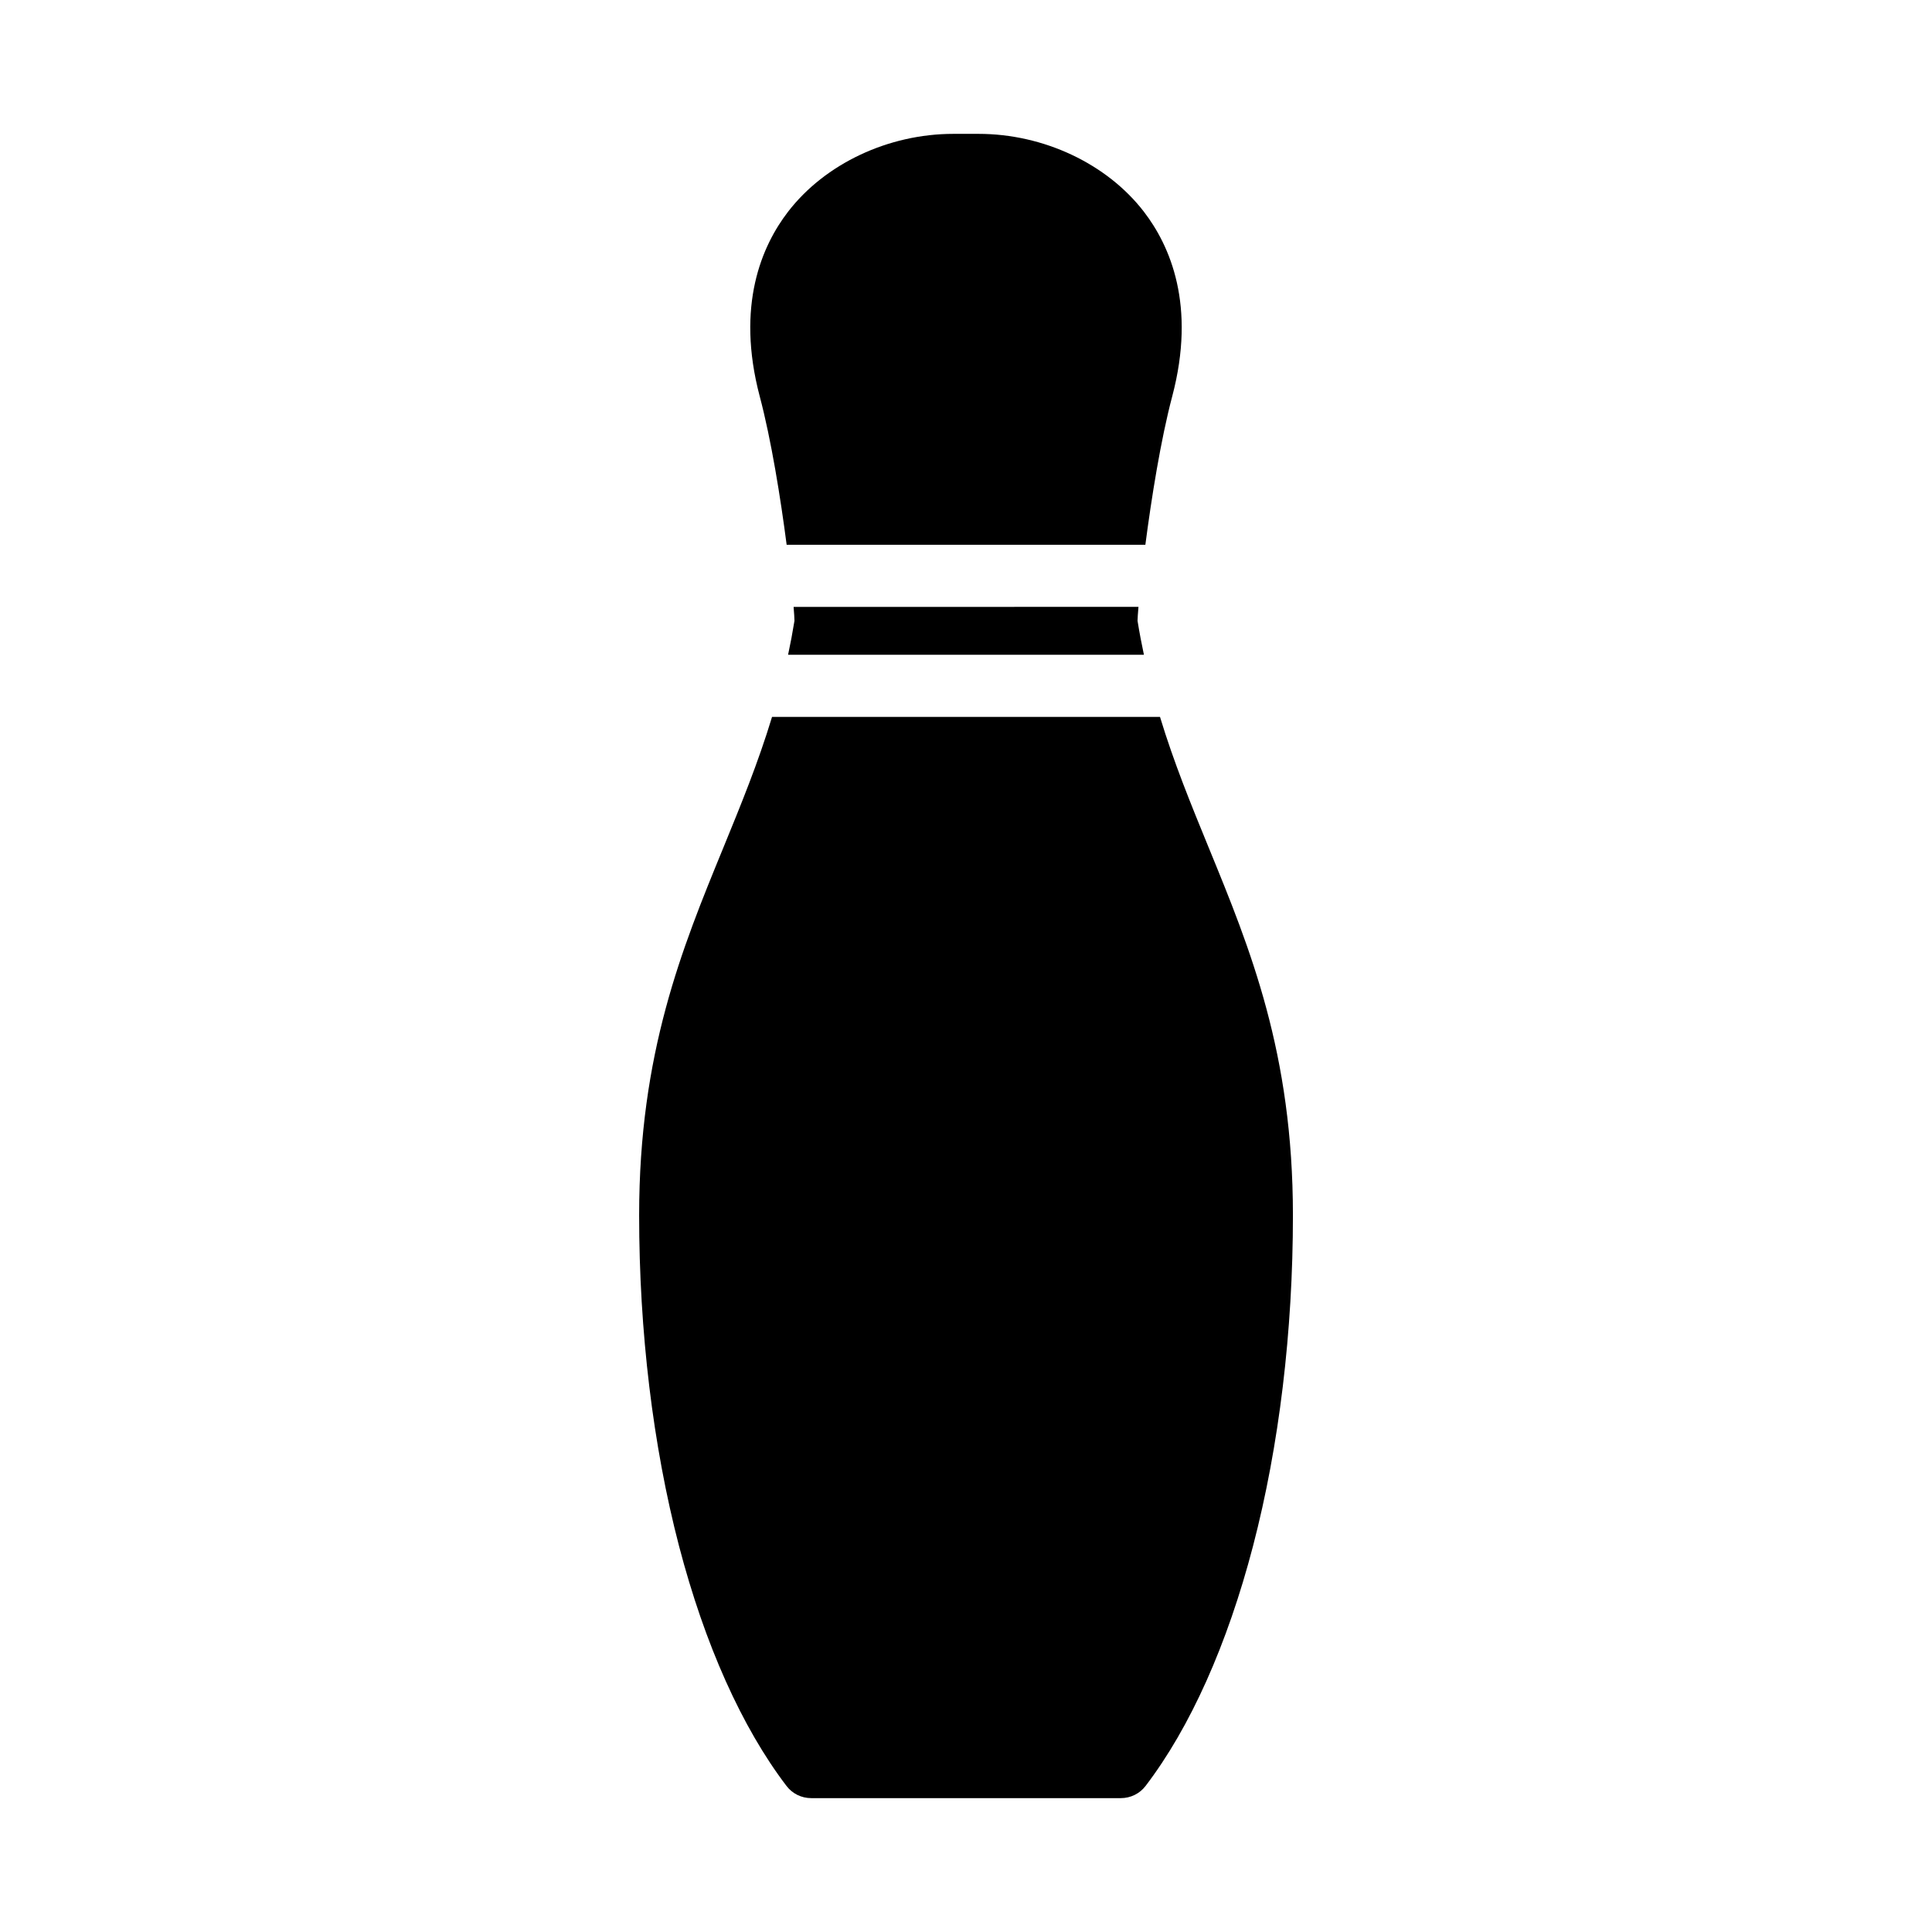
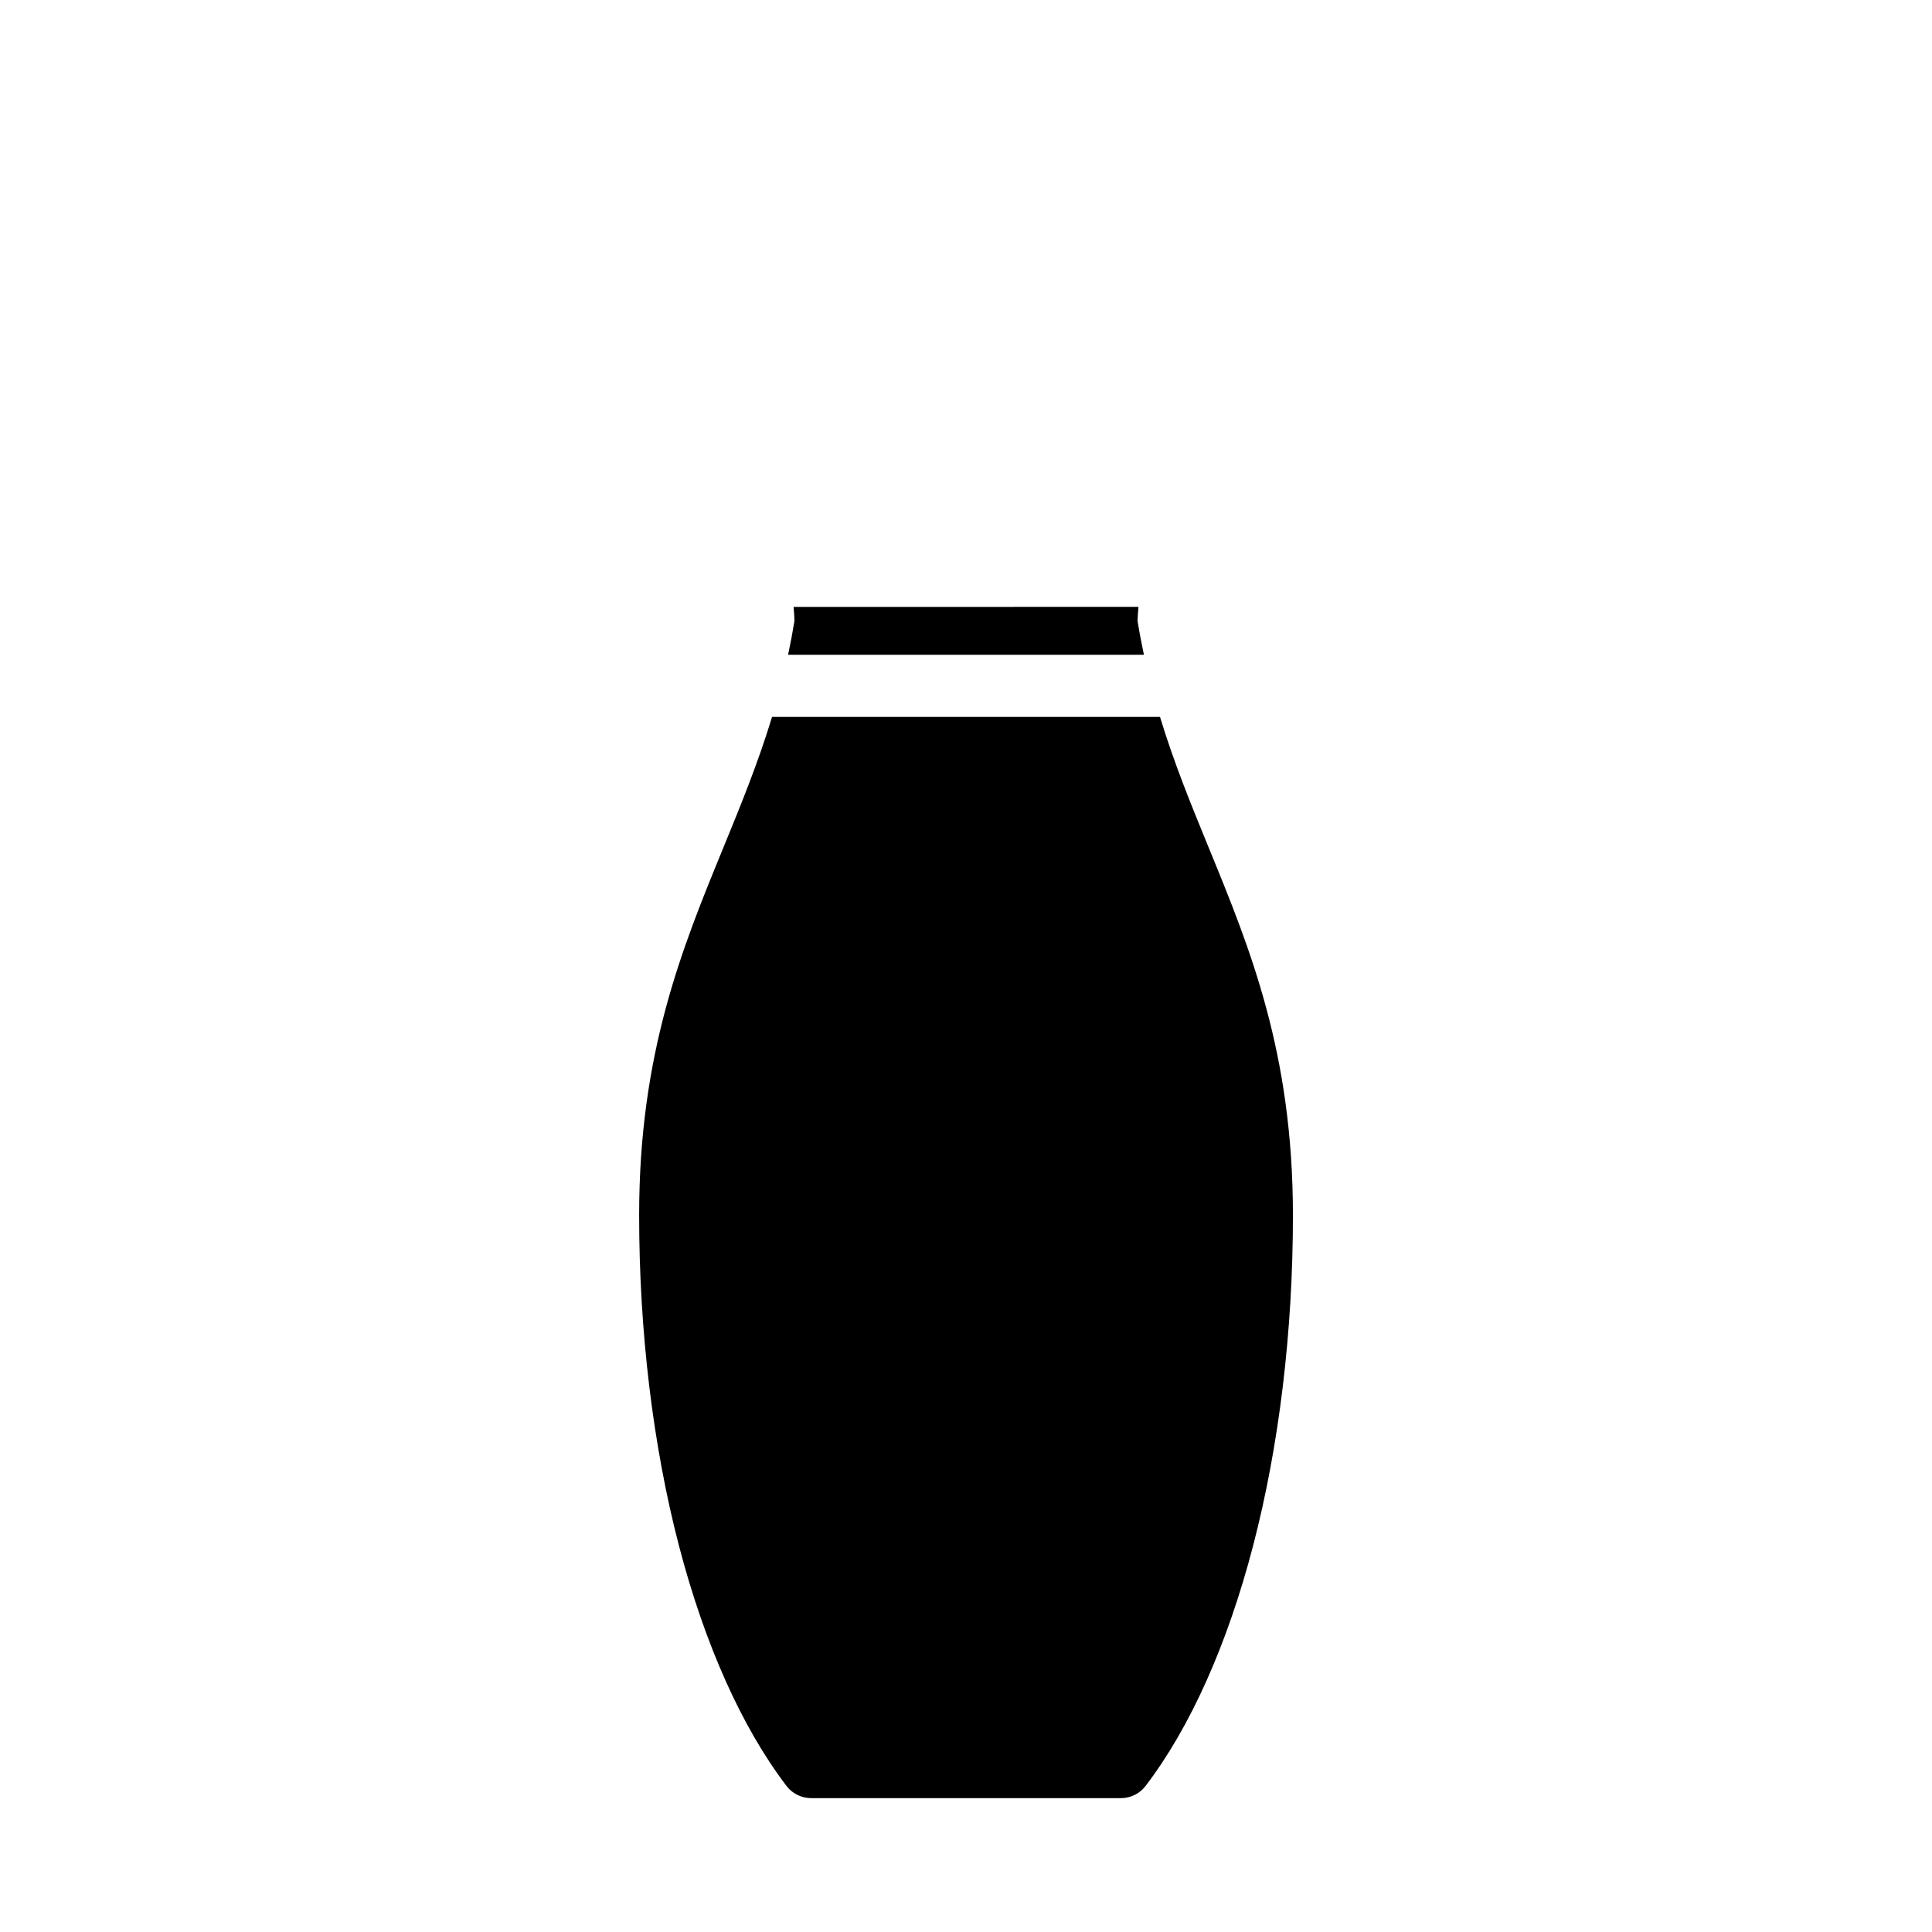
<svg xmlns="http://www.w3.org/2000/svg" fill="#000000" width="800px" height="800px" version="1.1" viewBox="144 144 512 512">
  <g>
-     <path d="m352.47 288.37h95.062c1.613-12.352 4.066-27.793 7.117-39.328 6.379-24.105-0.57-39.914-7.504-48.93-9.801-12.73-26.59-20.637-43.805-20.637h-6.695c-17.211 0-34 7.906-43.805 20.637-6.934 9.016-13.867 24.828-7.504 48.93 3.059 11.535 5.527 26.98 7.133 39.328z" />
    <path d="m447.15 317.52c-0.621-2.91-1.191-5.902-1.691-9.004 0.016-0.699 0.094-1.965 0.246-3.688l-91.395 0.004c0.137 1.723 0.23 2.988 0.23 3.688-0.5 3.098-1.066 6.094-1.691 9.004z" />
    <path d="m464.34 368.68c-4.695-11.461-9.238-22.539-12.93-34.699h-102.81c-3.684 12.156-8.227 23.238-12.922 34.699-10.969 26.734-22.301 54.375-22.301 97.355 0 30.828 3.66 61.133 10.562 87.637 6.82 26.125 16.676 48.125 28.488 63.617 1.547 2.043 3.965 3.234 6.543 3.234h82.078c2.574 0 4.996-1.195 6.543-3.234 11.832-15.496 21.672-37.492 28.484-63.617 6.91-26.508 10.562-56.812 10.562-87.637-0.004-42.98-11.328-70.621-22.297-97.355z" />
  </g>
</svg>